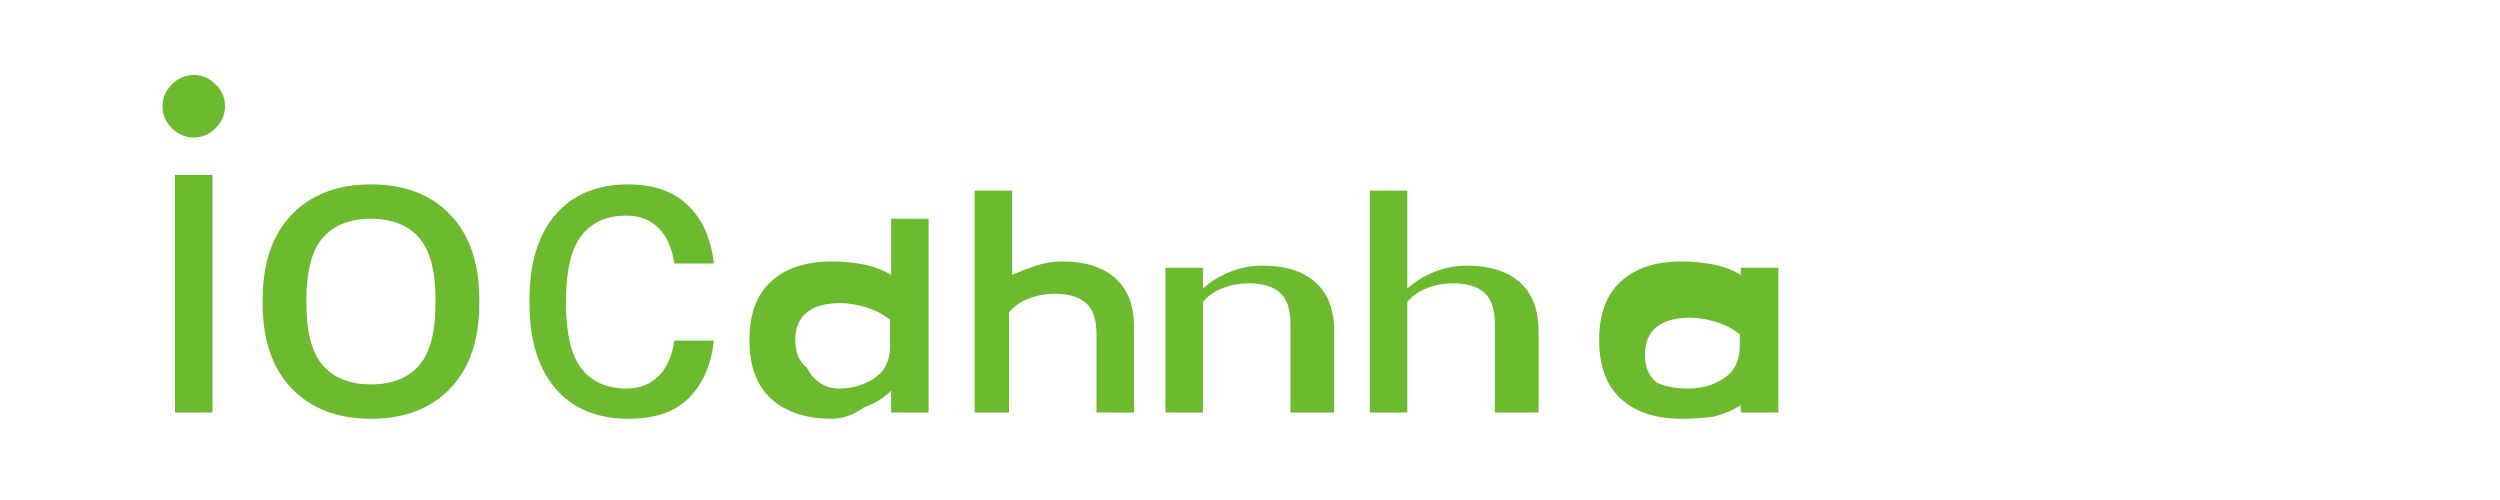
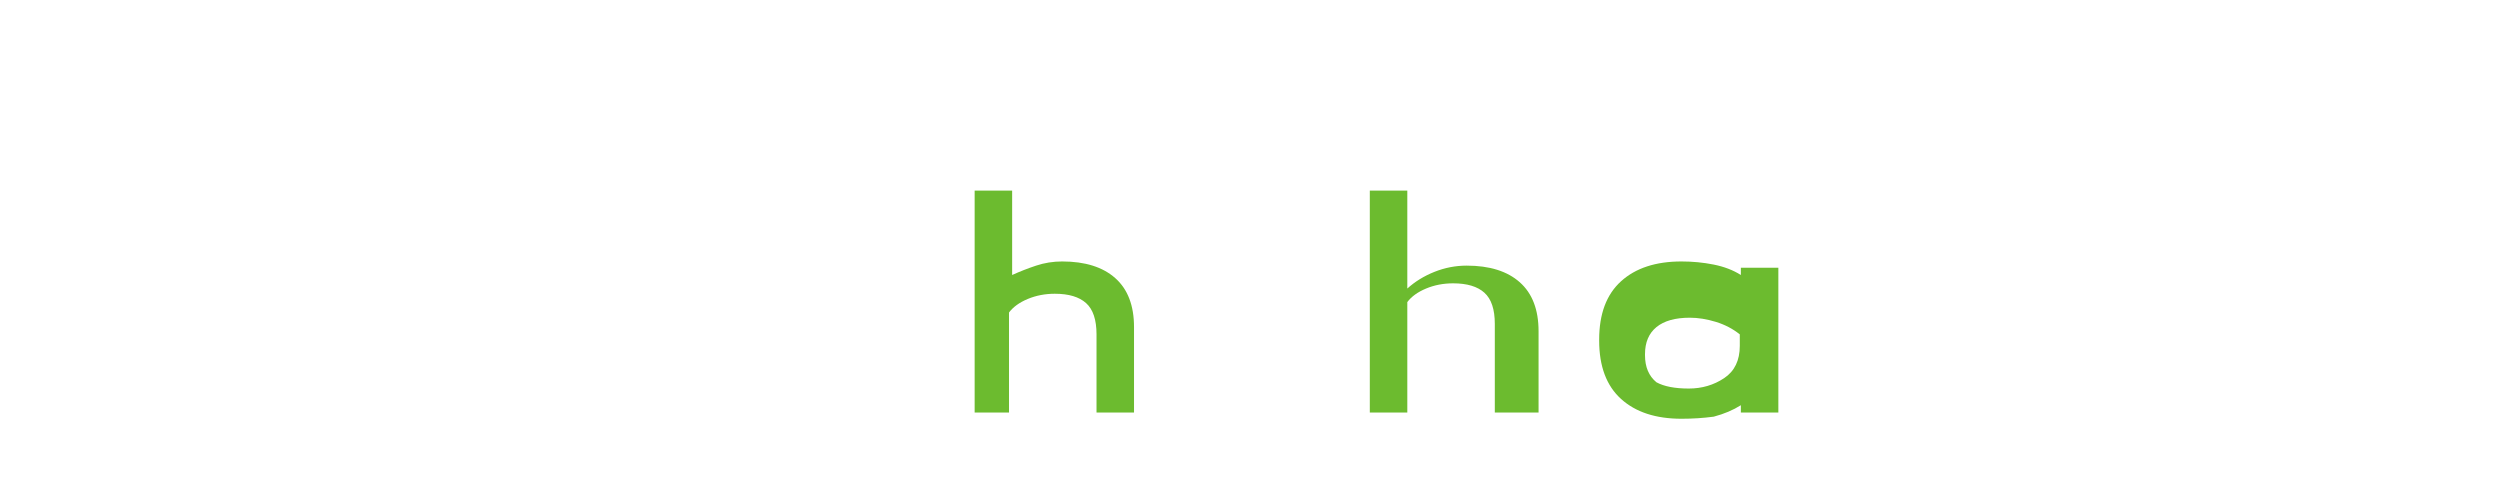
<svg xmlns="http://www.w3.org/2000/svg" width="120" height="24" viewBox="0 0 120 24" fill="none">
-   <path d="M10.2 19.8H8.4V8.4H10.2V19.8ZM9.3 6.6C8.9 6.6 8.55 6.45 8.25 6.15C7.95 5.85 7.8 5.5 7.8 5.1C7.8 4.7 7.95 4.35 8.25 4.05C8.55 3.75 8.9 3.6 9.3 3.6C9.7 3.6 10.05 3.75 10.35 4.05C10.65 4.35 10.8 4.7 10.8 5.1C10.8 5.5 10.65 5.85 10.35 6.15C10.05 6.45 9.7 6.6 9.3 6.6Z" fill="#6CBB2F" />
-   <path d="M17.806 20.1C16.206 20.1 14.939 19.617 14.006 18.65C13.073 17.683 12.606 16.317 12.606 14.55V14.4C12.606 12.633 13.073 11.267 14.006 10.3C14.939 9.333 16.206 8.85 17.806 8.85C19.406 8.85 20.673 9.333 21.606 10.3C22.539 11.267 23.006 12.633 23.006 14.4V14.55C23.006 16.317 22.539 17.683 21.606 18.65C20.673 19.617 19.406 20.1 17.806 20.1ZM17.806 18.45C18.806 18.45 19.573 18.15 20.106 17.55C20.639 16.95 20.906 15.95 20.906 14.55V14.4C20.906 13 20.639 12 20.106 11.4C19.573 10.8 18.806 10.5 17.806 10.5C16.806 10.5 16.039 10.8 15.506 11.4C14.973 12 14.706 13 14.706 14.4V14.55C14.706 15.95 14.973 16.95 15.506 17.55C16.039 18.15 16.806 18.45 17.806 18.45Z" fill="#6CBB2F" />
-   <path d="M30.165 20.1C28.665 20.1 27.498 19.617 26.665 18.65C25.832 17.683 25.415 16.317 25.415 14.55V14.4C25.415 12.633 25.832 11.267 26.665 10.3C27.498 9.333 28.665 8.85 30.165 8.85C31.365 8.85 32.315 9.183 33.015 9.85C33.715 10.517 34.132 11.45 34.265 12.65H32.365C32.265 11.917 32.015 11.35 31.615 10.95C31.215 10.55 30.698 10.35 30.065 10.35C29.132 10.35 28.415 10.667 27.915 11.3C27.415 11.933 27.165 13 27.165 14.5C27.165 16 27.415 17.067 27.915 17.7C28.415 18.333 29.132 18.65 30.065 18.65C30.698 18.65 31.215 18.45 31.615 18.05C32.015 17.65 32.265 17.083 32.365 16.35H34.265C34.132 17.55 33.715 18.483 33.015 19.15C32.315 19.817 31.365 20.1 30.165 20.1Z" fill="#6CBB2F" />
-   <path d="M39.924 20.1C38.691 20.1 37.724 19.783 37.024 19.15C36.324 18.517 35.974 17.583 35.974 16.35V16.3C35.974 15.067 36.324 14.133 37.024 13.5C37.724 12.867 38.691 12.55 39.924 12.55C40.458 12.55 40.974 12.6 41.474 12.7C41.974 12.8 42.408 12.967 42.774 13.2V10.5H44.574V19.8H42.774V18.75C42.408 19.117 41.974 19.383 41.474 19.55C40.974 19.917 40.458 20.1 39.924 20.1ZM40.274 18.65C40.908 18.65 41.474 18.483 41.974 18.15C42.474 17.817 42.724 17.3 42.724 16.6V15.35C42.391 15.083 42.008 14.883 41.574 14.75C41.141 14.617 40.724 14.55 40.324 14.55C39.624 14.55 39.091 14.7 38.724 15C38.358 15.3 38.174 15.733 38.174 16.3V16.35C38.174 16.917 38.358 17.35 38.724 17.65C39.091 18.317 39.608 18.65 40.274 18.65Z" fill="#6CBB2F" />
  <path d="M48.583 19.8H46.783V9.15H48.583V13.2C48.95 13.033 49.333 12.883 49.733 12.75C50.133 12.617 50.55 12.55 50.983 12.55C52.083 12.55 52.933 12.817 53.533 13.35C54.133 13.883 54.433 14.667 54.433 15.7V19.8H52.633V16.05C52.633 15.35 52.467 14.85 52.133 14.55C51.8 14.25 51.3 14.1 50.633 14.1C50.167 14.1 49.733 14.183 49.333 14.35C48.933 14.517 48.633 14.733 48.433 15V19.8H48.583Z" fill="#6CBB2F" />
-   <path d="M63.742 19.8H61.942V15.55C61.942 14.85 61.776 14.35 61.442 14.05C61.109 13.75 60.609 13.6 59.942 13.6C59.476 13.6 59.042 13.683 58.642 13.85C58.242 14.017 57.942 14.233 57.742 14.5V19.8H55.942V12.85H57.742V13.85C58.109 13.517 58.542 13.25 59.042 13.05C59.542 12.85 60.059 12.75 60.592 12.75C61.692 12.75 62.542 13.017 63.142 13.55C63.742 14.083 64.042 14.867 64.042 15.9V19.8H63.742Z" fill="#6CBB2F" />
  <path d="M73.551 19.8H71.751V15.55C71.751 14.85 71.585 14.35 71.251 14.05C70.918 13.75 70.418 13.6 69.751 13.6C69.285 13.6 68.851 13.683 68.451 13.85C68.051 14.017 67.751 14.233 67.551 14.5V19.8H65.751V9.15H67.551V13.85C67.918 13.517 68.351 13.25 68.851 13.05C69.351 12.85 69.868 12.75 70.401 12.75C71.501 12.75 72.351 13.017 72.951 13.55C73.551 14.083 73.851 14.867 73.851 15.9V19.8H73.551Z" fill="#6CBB2F" />
  <path d="M80.71 20.1C79.477 20.1 78.51 19.783 77.811 19.15C77.111 18.517 76.76 17.583 76.76 16.35V16.3C76.76 15.067 77.111 14.133 77.811 13.5C78.51 12.867 79.477 12.55 80.71 12.55C81.244 12.55 81.76 12.6 82.26 12.7C82.76 12.8 83.194 12.967 83.561 13.2V12.85H85.361V19.8H83.561V19.45C83.194 19.683 82.76 19.867 82.26 20C81.76 20.067 81.244 20.1 80.71 20.1ZM81.061 18.65C81.694 18.65 82.26 18.483 82.76 18.15C83.26 17.817 83.51 17.3 83.51 16.6V16.05C83.177 15.783 82.794 15.583 82.361 15.45C81.927 15.317 81.51 15.25 81.111 15.25C80.41 15.25 79.877 15.4 79.51 15.7C79.144 16 78.96 16.433 78.96 17V17.05C78.96 17.617 79.144 18.05 79.51 18.35C79.877 18.55 80.394 18.65 81.061 18.65Z" fill="#6CBB2F" />
</svg>